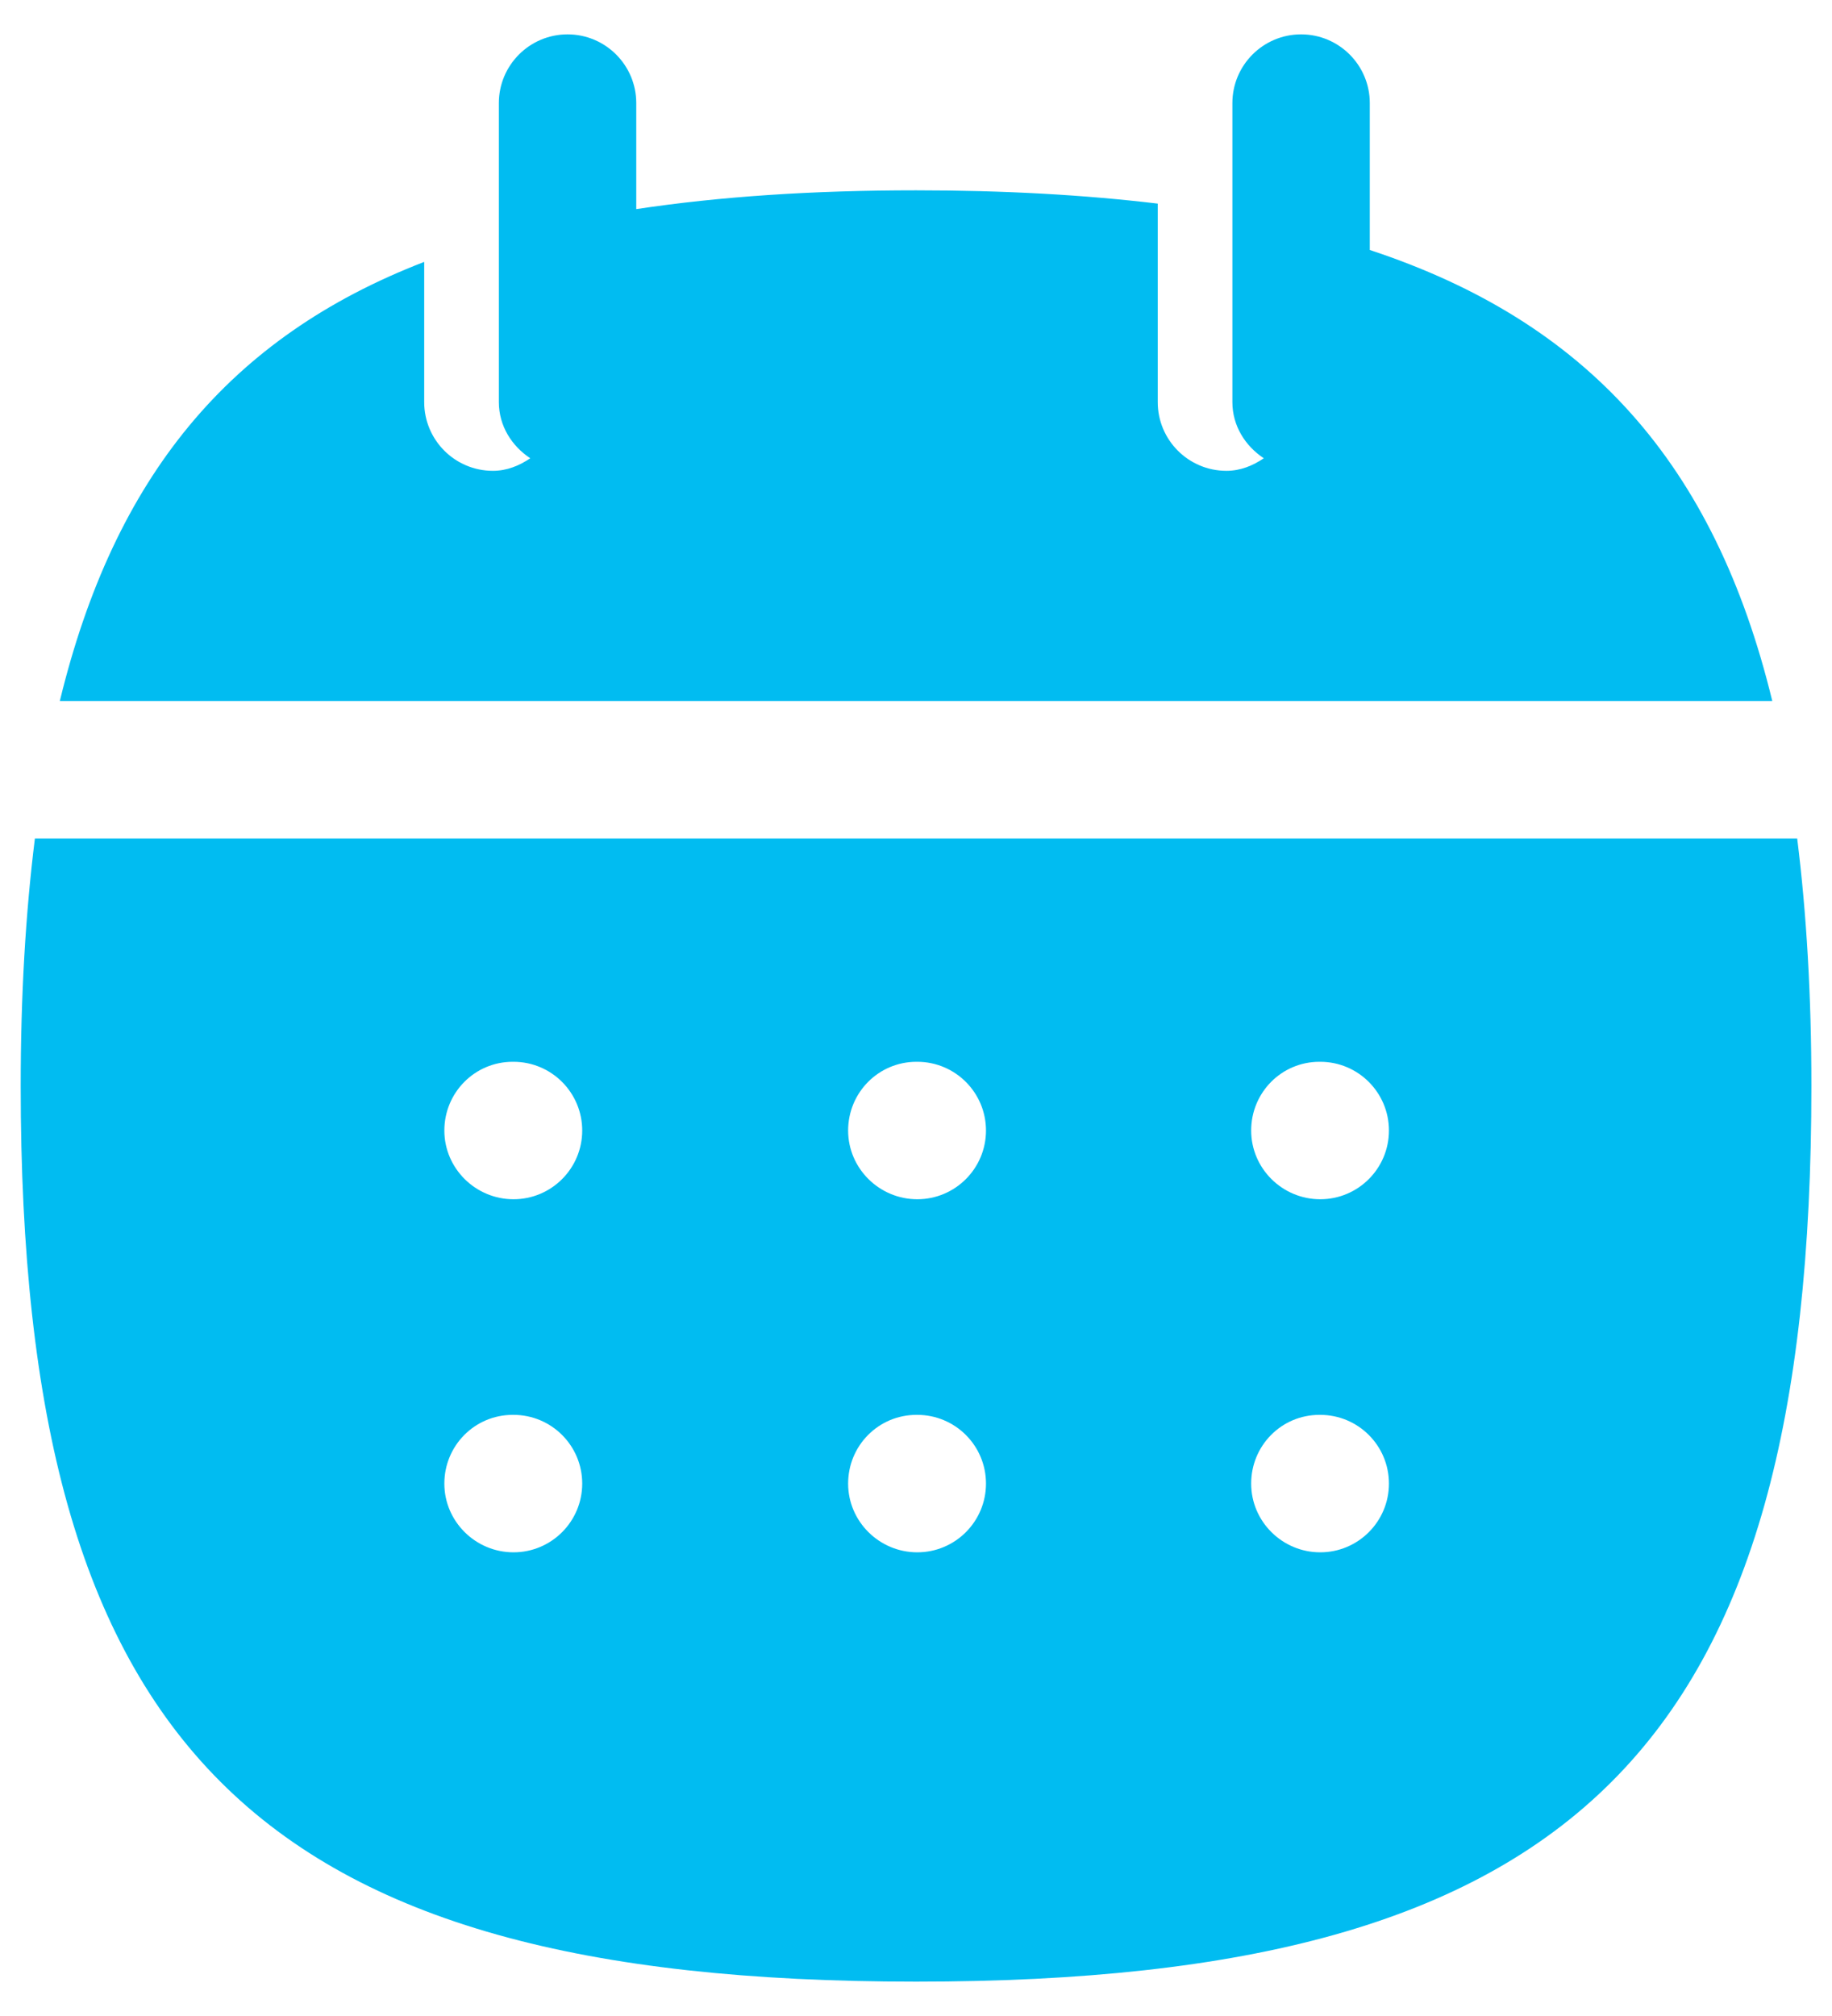
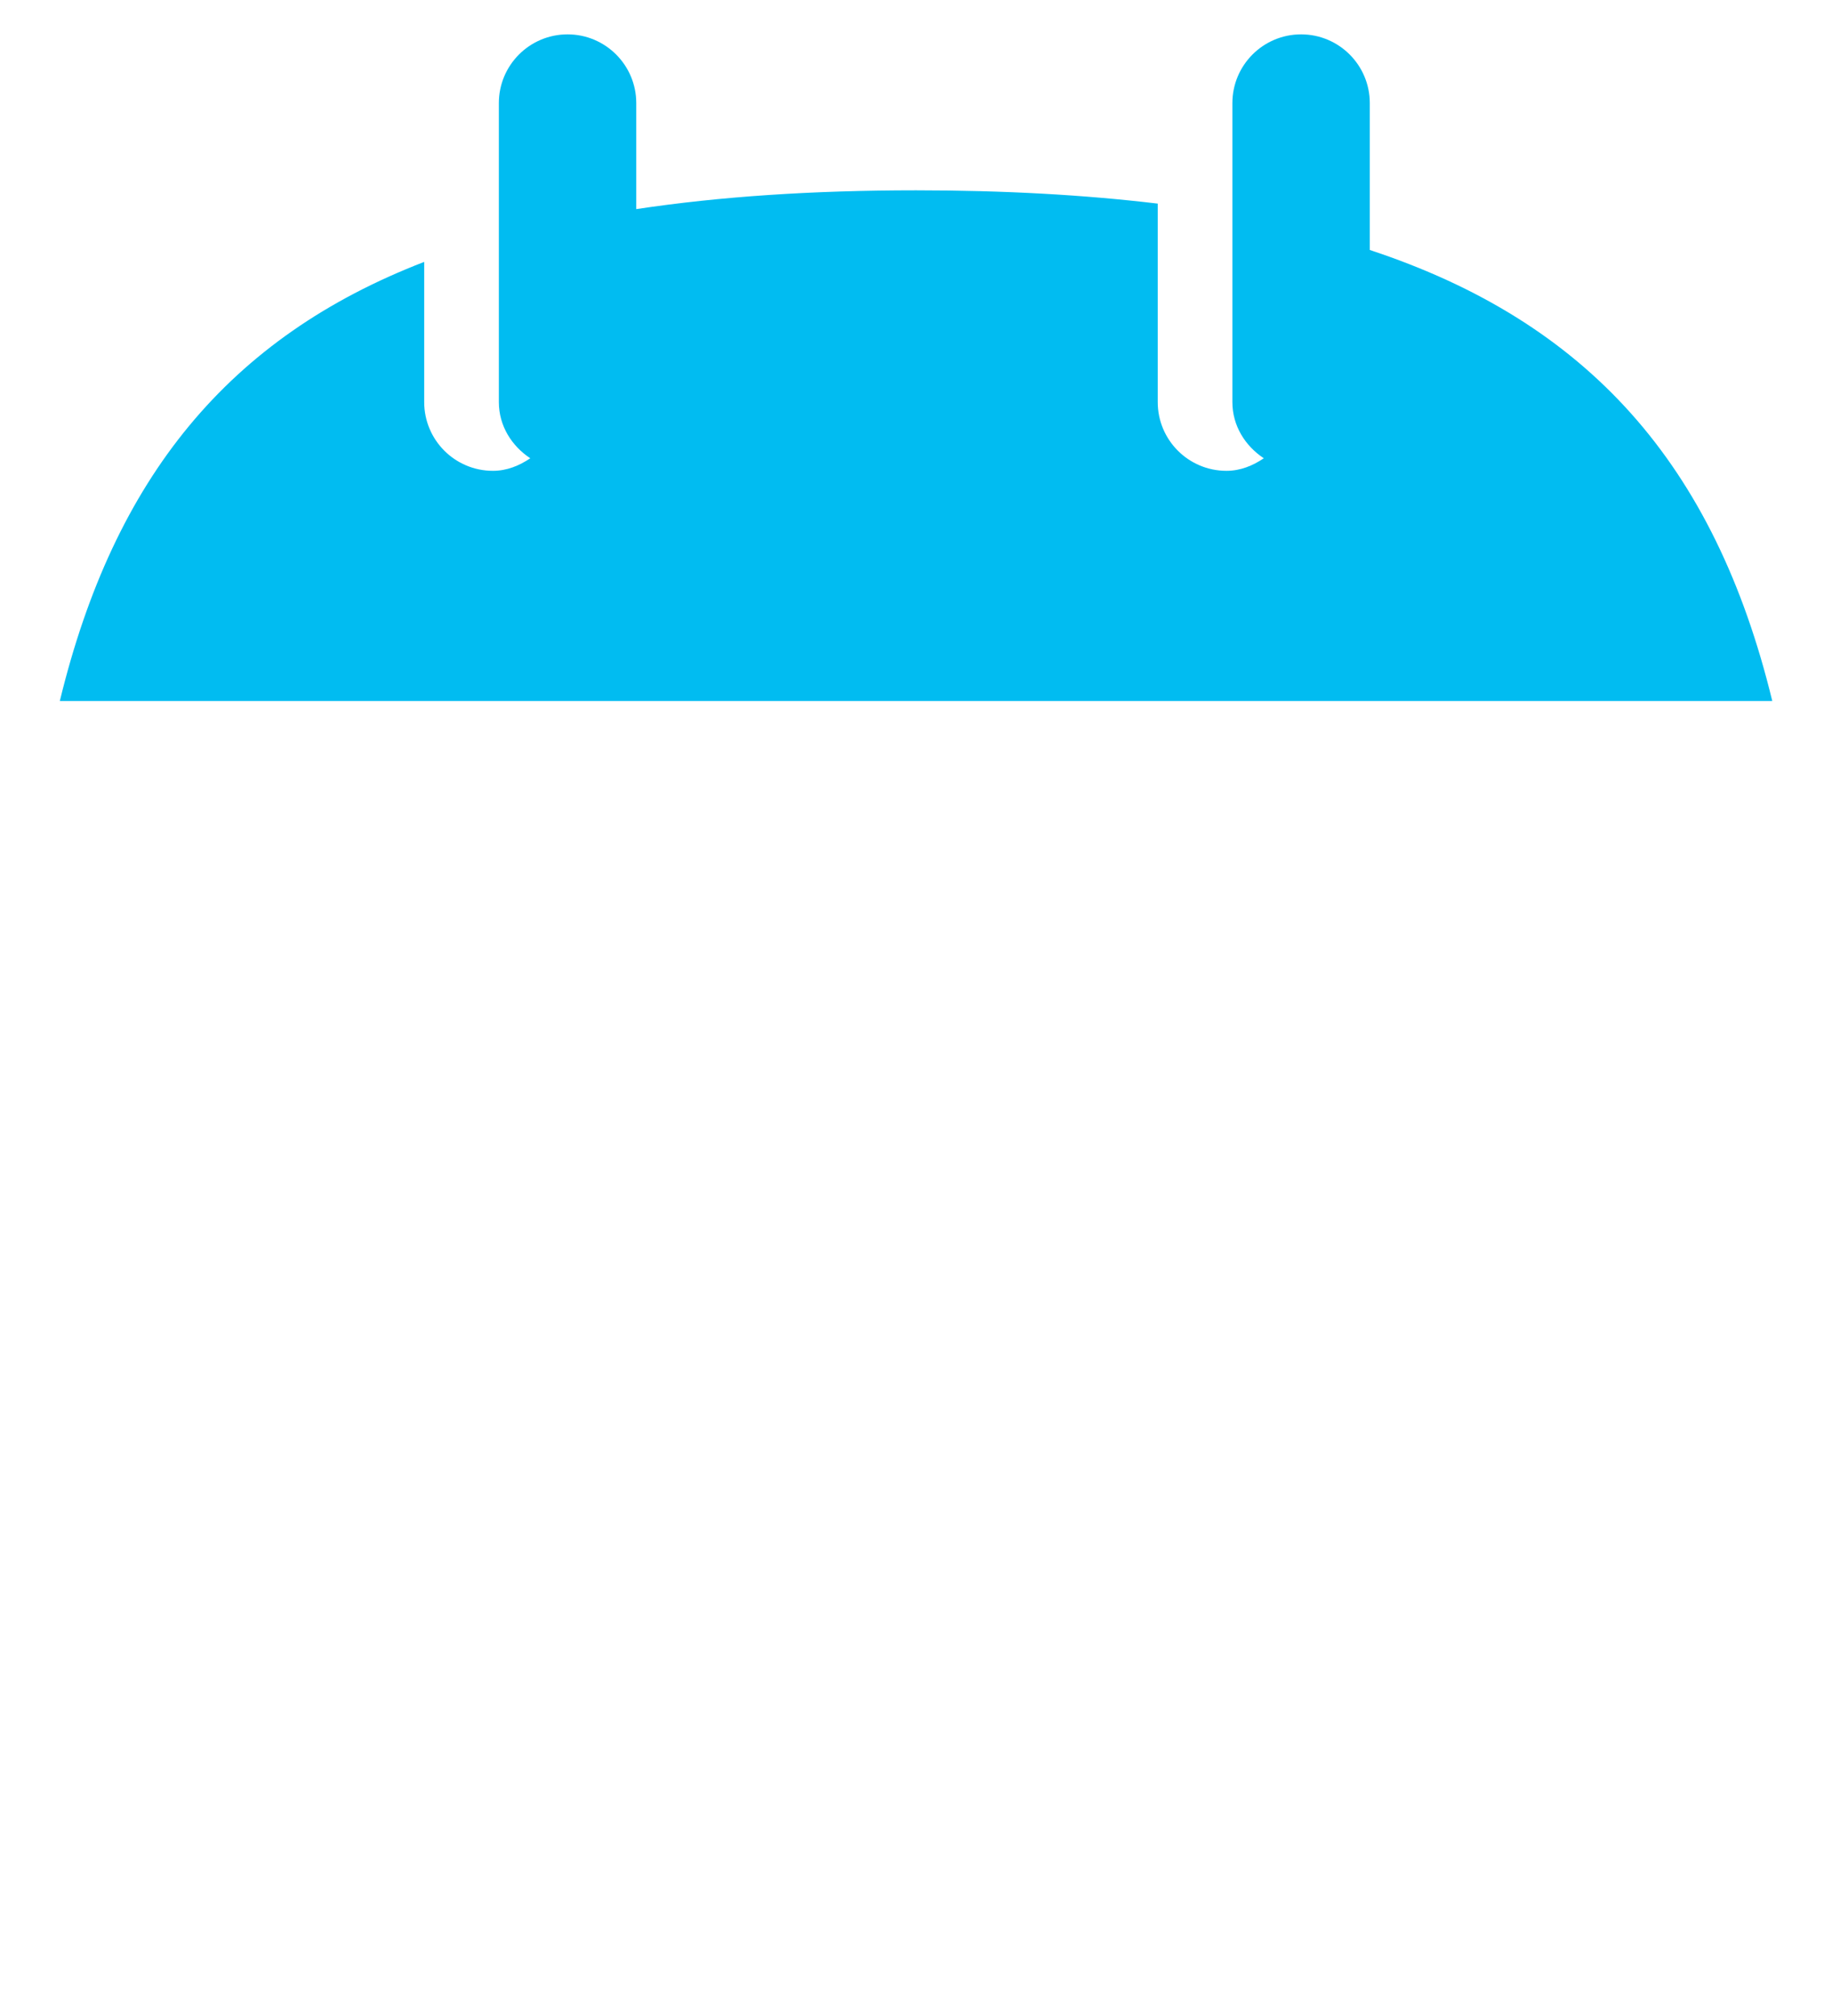
<svg xmlns="http://www.w3.org/2000/svg" width="20" height="22" viewBox="0 0 20 22" fill="none">
  <path fill-rule="evenodd" clip-rule="evenodd" d="M14.954 2.728V1.125C14.954 0.711 14.618 0.375 14.204 0.375C13.79 0.375 13.454 0.711 13.454 1.125V4.388C13.454 4.648 13.595 4.867 13.797 5.001C13.678 5.081 13.543 5.138 13.389 5.138C12.975 5.138 12.639 4.802 12.639 4.388V2.222C11.837 2.126 10.963 2.077 10 2.077C8.866 2.077 7.855 2.145 6.946 2.282V1.125C6.946 0.711 6.61 0.375 6.196 0.375C5.782 0.375 5.446 0.711 5.446 1.125V4.388C5.446 4.648 5.587 4.867 5.789 5.001C5.67 5.081 5.535 5.138 5.381 5.138C4.967 5.138 4.631 4.802 4.631 4.388V2.858C2.497 3.681 1.245 5.212 0.653 7.65H19.348C18.72 5.064 17.332 3.512 14.954 2.728Z" fill="#01BCF1" />
-   <path fill-rule="evenodd" clip-rule="evenodd" d="M14.413 13.087C13.999 13.087 13.659 12.751 13.659 12.337C13.659 11.923 13.99 11.587 14.404 11.587H14.413C14.827 11.587 15.163 11.923 15.163 12.337C15.163 12.751 14.827 13.087 14.413 13.087ZM14.413 16.94C13.999 16.94 13.659 16.604 13.659 16.19C13.659 15.775 13.99 15.44 14.404 15.44H14.413C14.827 15.44 15.163 15.775 15.163 16.19C15.163 16.604 14.827 16.94 14.413 16.94ZM10.014 13.087C9.6 13.087 9.259 12.751 9.259 12.337C9.259 11.923 9.591 11.587 10.005 11.587H10.014C10.428 11.587 10.764 11.923 10.764 12.337C10.764 12.751 10.428 13.087 10.014 13.087ZM10.014 16.94C9.6 16.94 9.259 16.604 9.259 16.19C9.259 15.775 9.591 15.44 10.005 15.44H10.014C10.428 15.44 10.764 15.775 10.764 16.19C10.764 16.604 10.428 16.94 10.014 16.94ZM5.606 13.087C5.192 13.087 4.851 12.751 4.851 12.337C4.851 11.923 5.183 11.587 5.597 11.587H5.606C6.02 11.587 6.356 11.923 6.356 12.337C6.356 12.751 6.02 13.087 5.606 13.087ZM5.606 16.94C5.192 16.94 4.851 16.604 4.851 16.19C4.851 15.775 5.183 15.44 5.597 15.44H5.606C6.02 15.44 6.356 15.775 6.356 16.19C6.356 16.604 6.02 16.94 5.606 16.94ZM19.62 9.15H0.381C0.279 9.97 0.226 10.863 0.226 11.852C0.226 19.067 2.784 21.625 10 21.625C17.217 21.625 19.775 19.067 19.775 11.852C19.775 10.863 19.722 9.97 19.62 9.15Z" fill="#01BCF1" />
</svg>